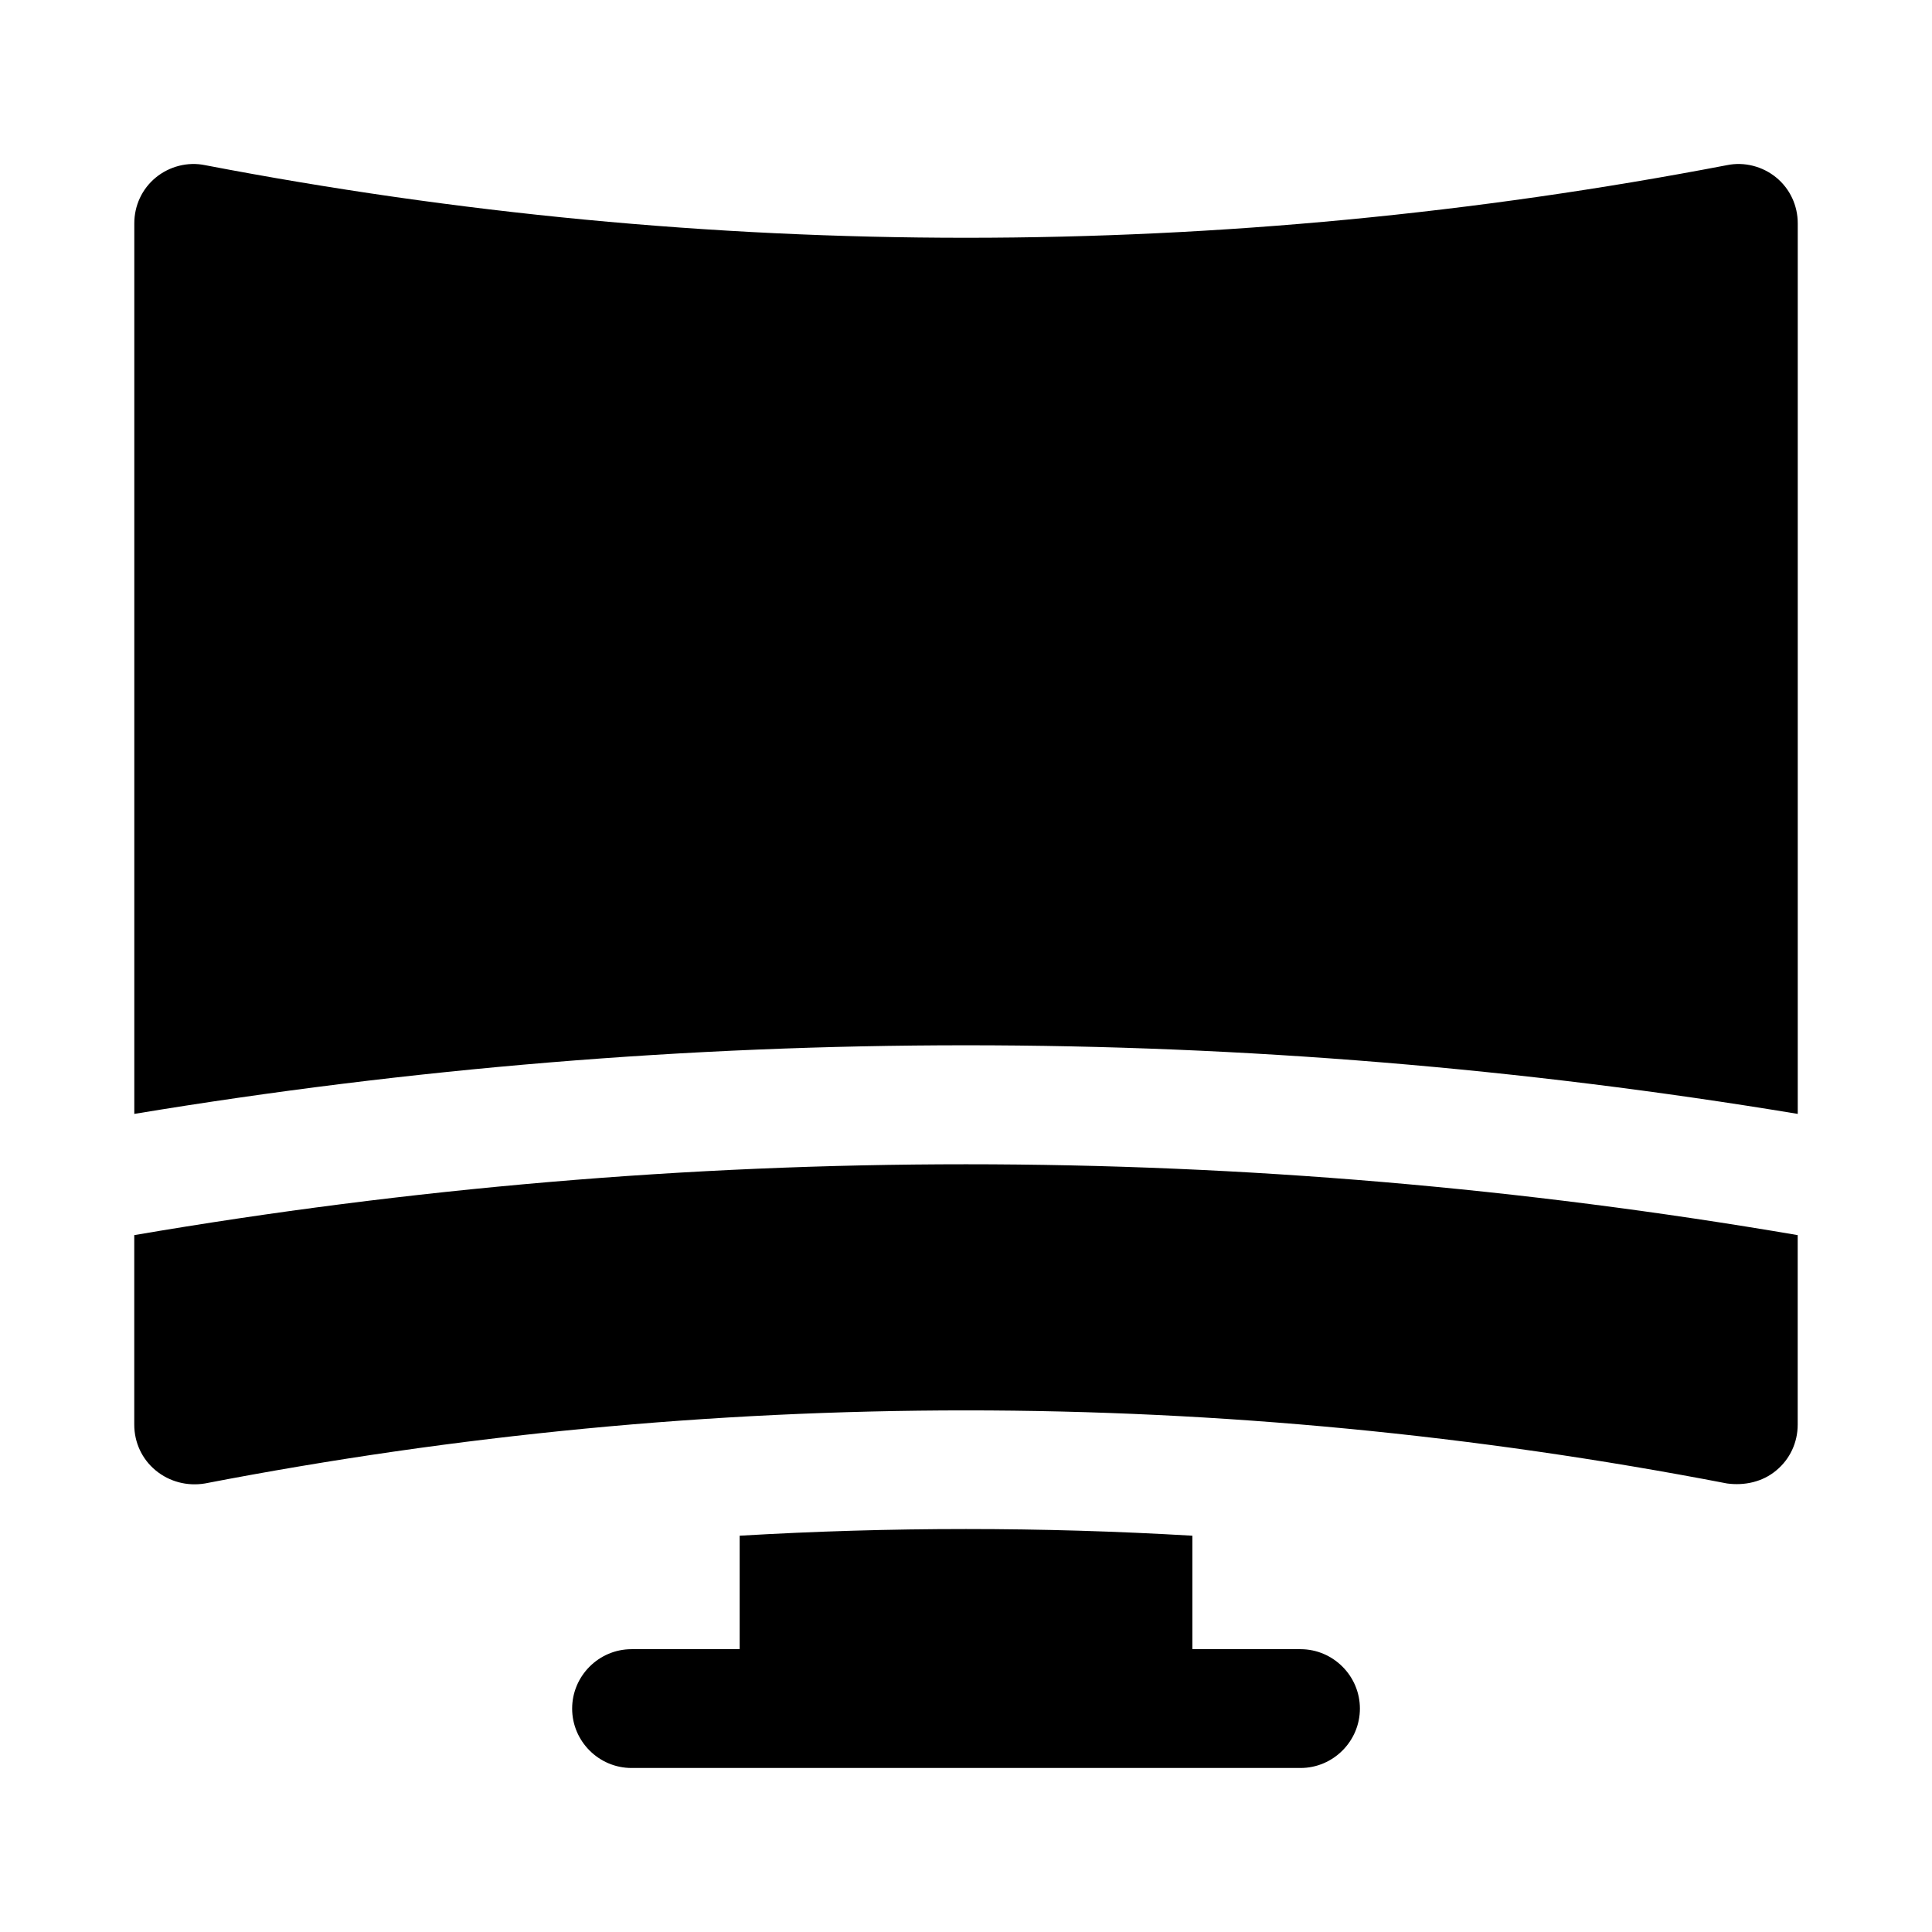
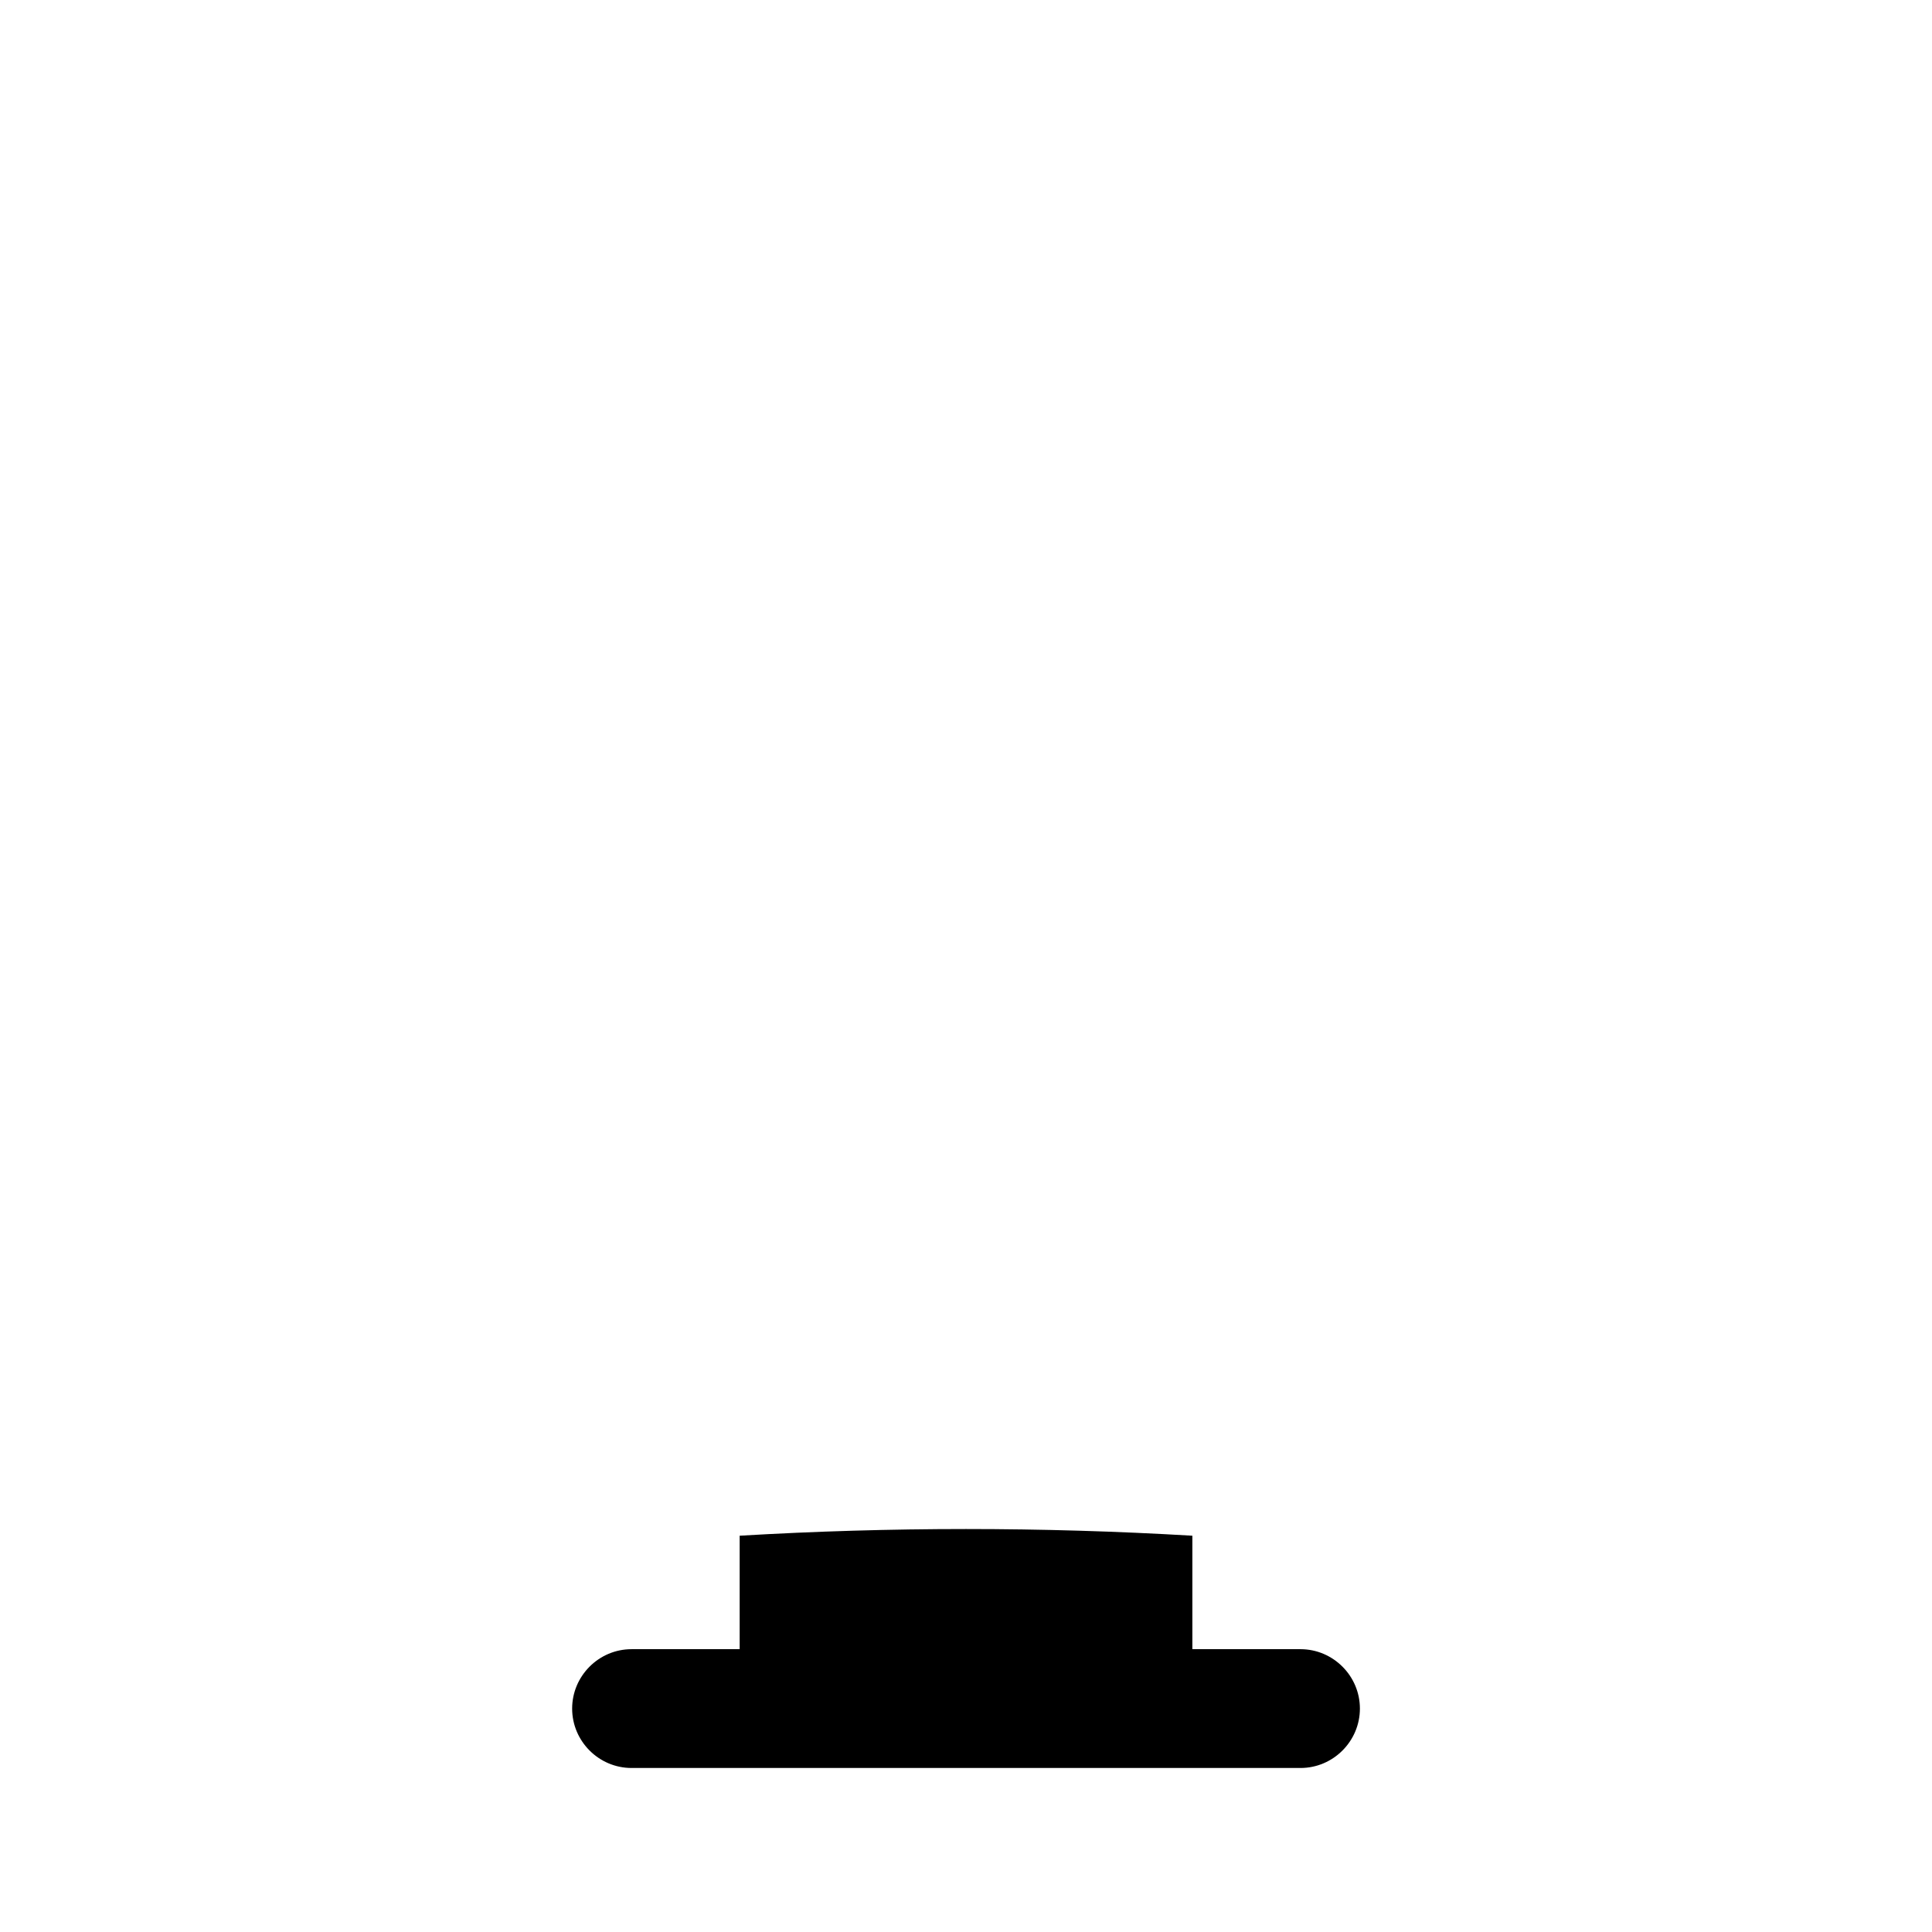
<svg xmlns="http://www.w3.org/2000/svg" fill="#000000" width="800px" height="800px" version="1.1" viewBox="144 144 512 512">
  <g>
-     <path d="m614.75 191.07c-3.621-2.992-8.504-4.25-13.066-3.305-133.82 25.664-269.54 25.664-403.36 0-4.566-0.945-9.445 0.316-13.066 3.305-3.621 2.992-5.668 7.402-5.668 12.125v236c146.42-24.246 294.41-24.246 440.83 0v-236c0-4.723-2.047-9.133-5.668-12.125z" />
-     <path d="m179.58 471.32v50.223c0 4.723 2.047 9.133 5.668 12.125 3.621 2.992 8.344 4.25 13.066 3.465 133.82-25.82 269.54-25.82 403.36 0 4.598 0.633 9.441-0.398 13.066-3.465 3.621-2.992 5.668-7.402 5.668-12.125v-50.223c-146.42-25.035-294.41-25.035-440.83 0z" />
    <path d="m488.64 581.05h-28.652v-30.07c-39.988-2.359-79.98-2.359-119.97 0v30.07h-28.652c-8.66 0-15.742 7.086-15.742 15.742 0 8.66 7.086 15.742 15.742 15.742h177.28c8.66 0 15.742-7.086 15.742-15.742s-7.086-15.742-15.746-15.742z" />
  </g>
</svg>